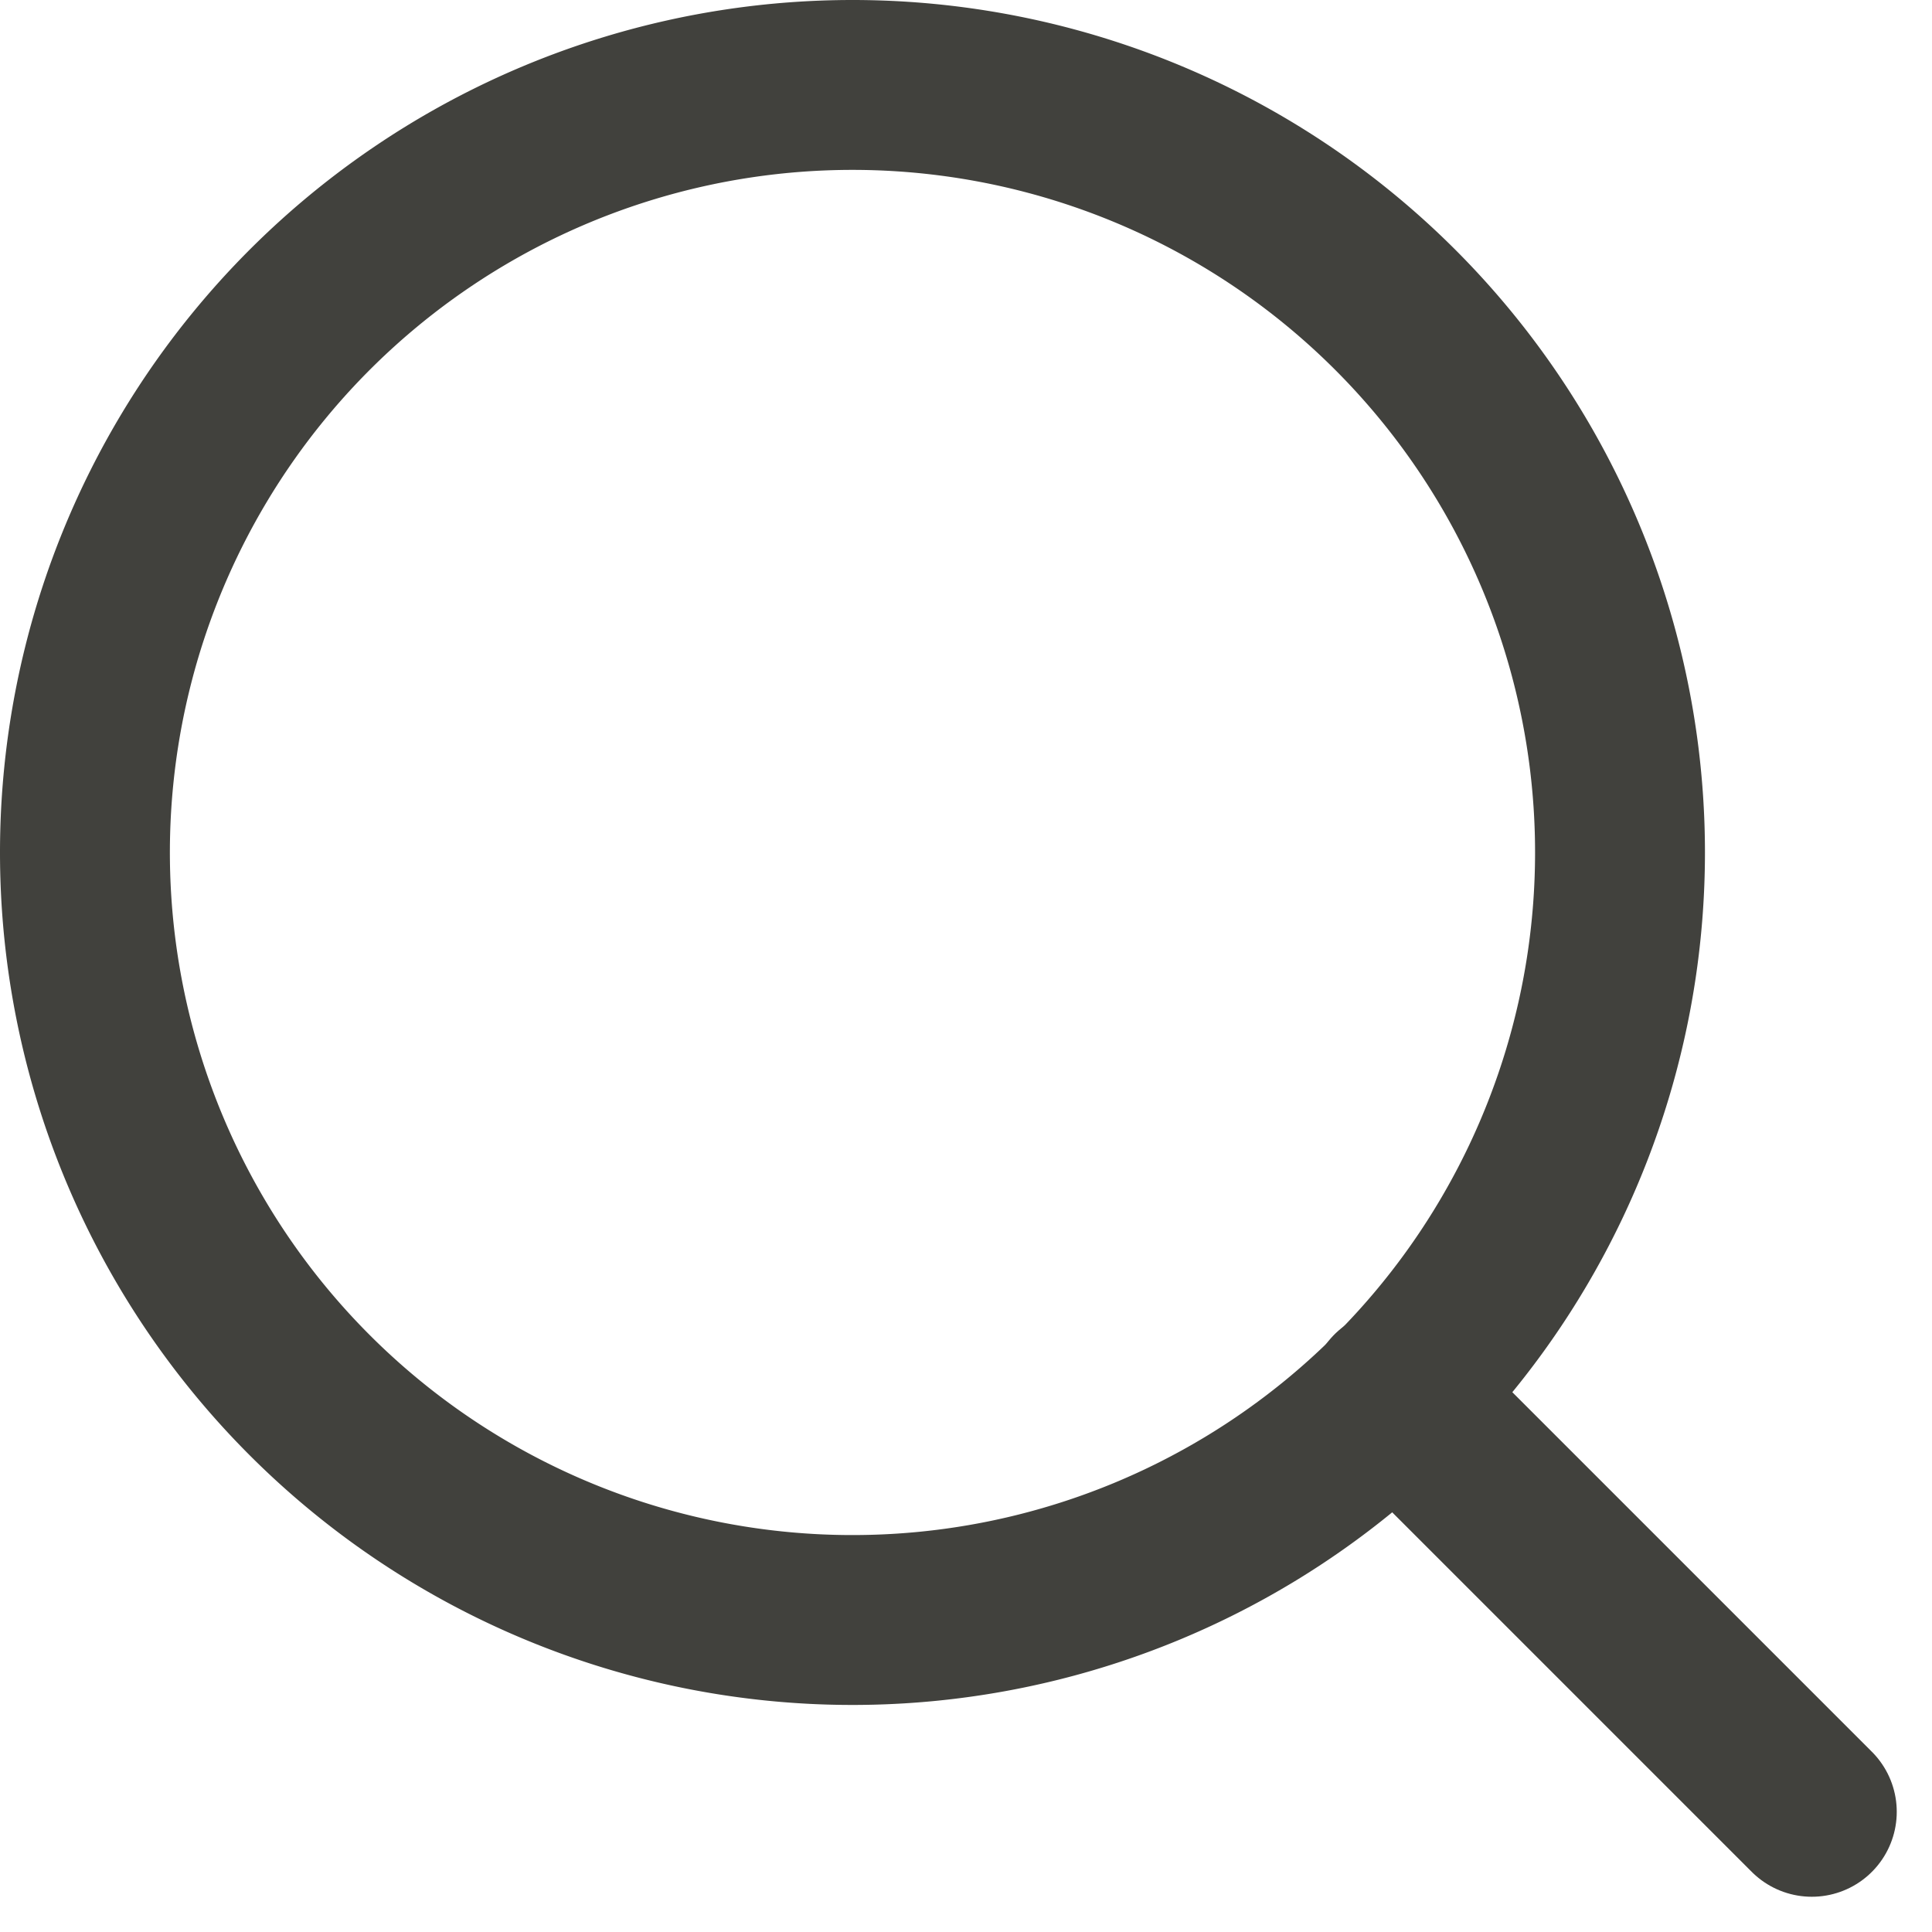
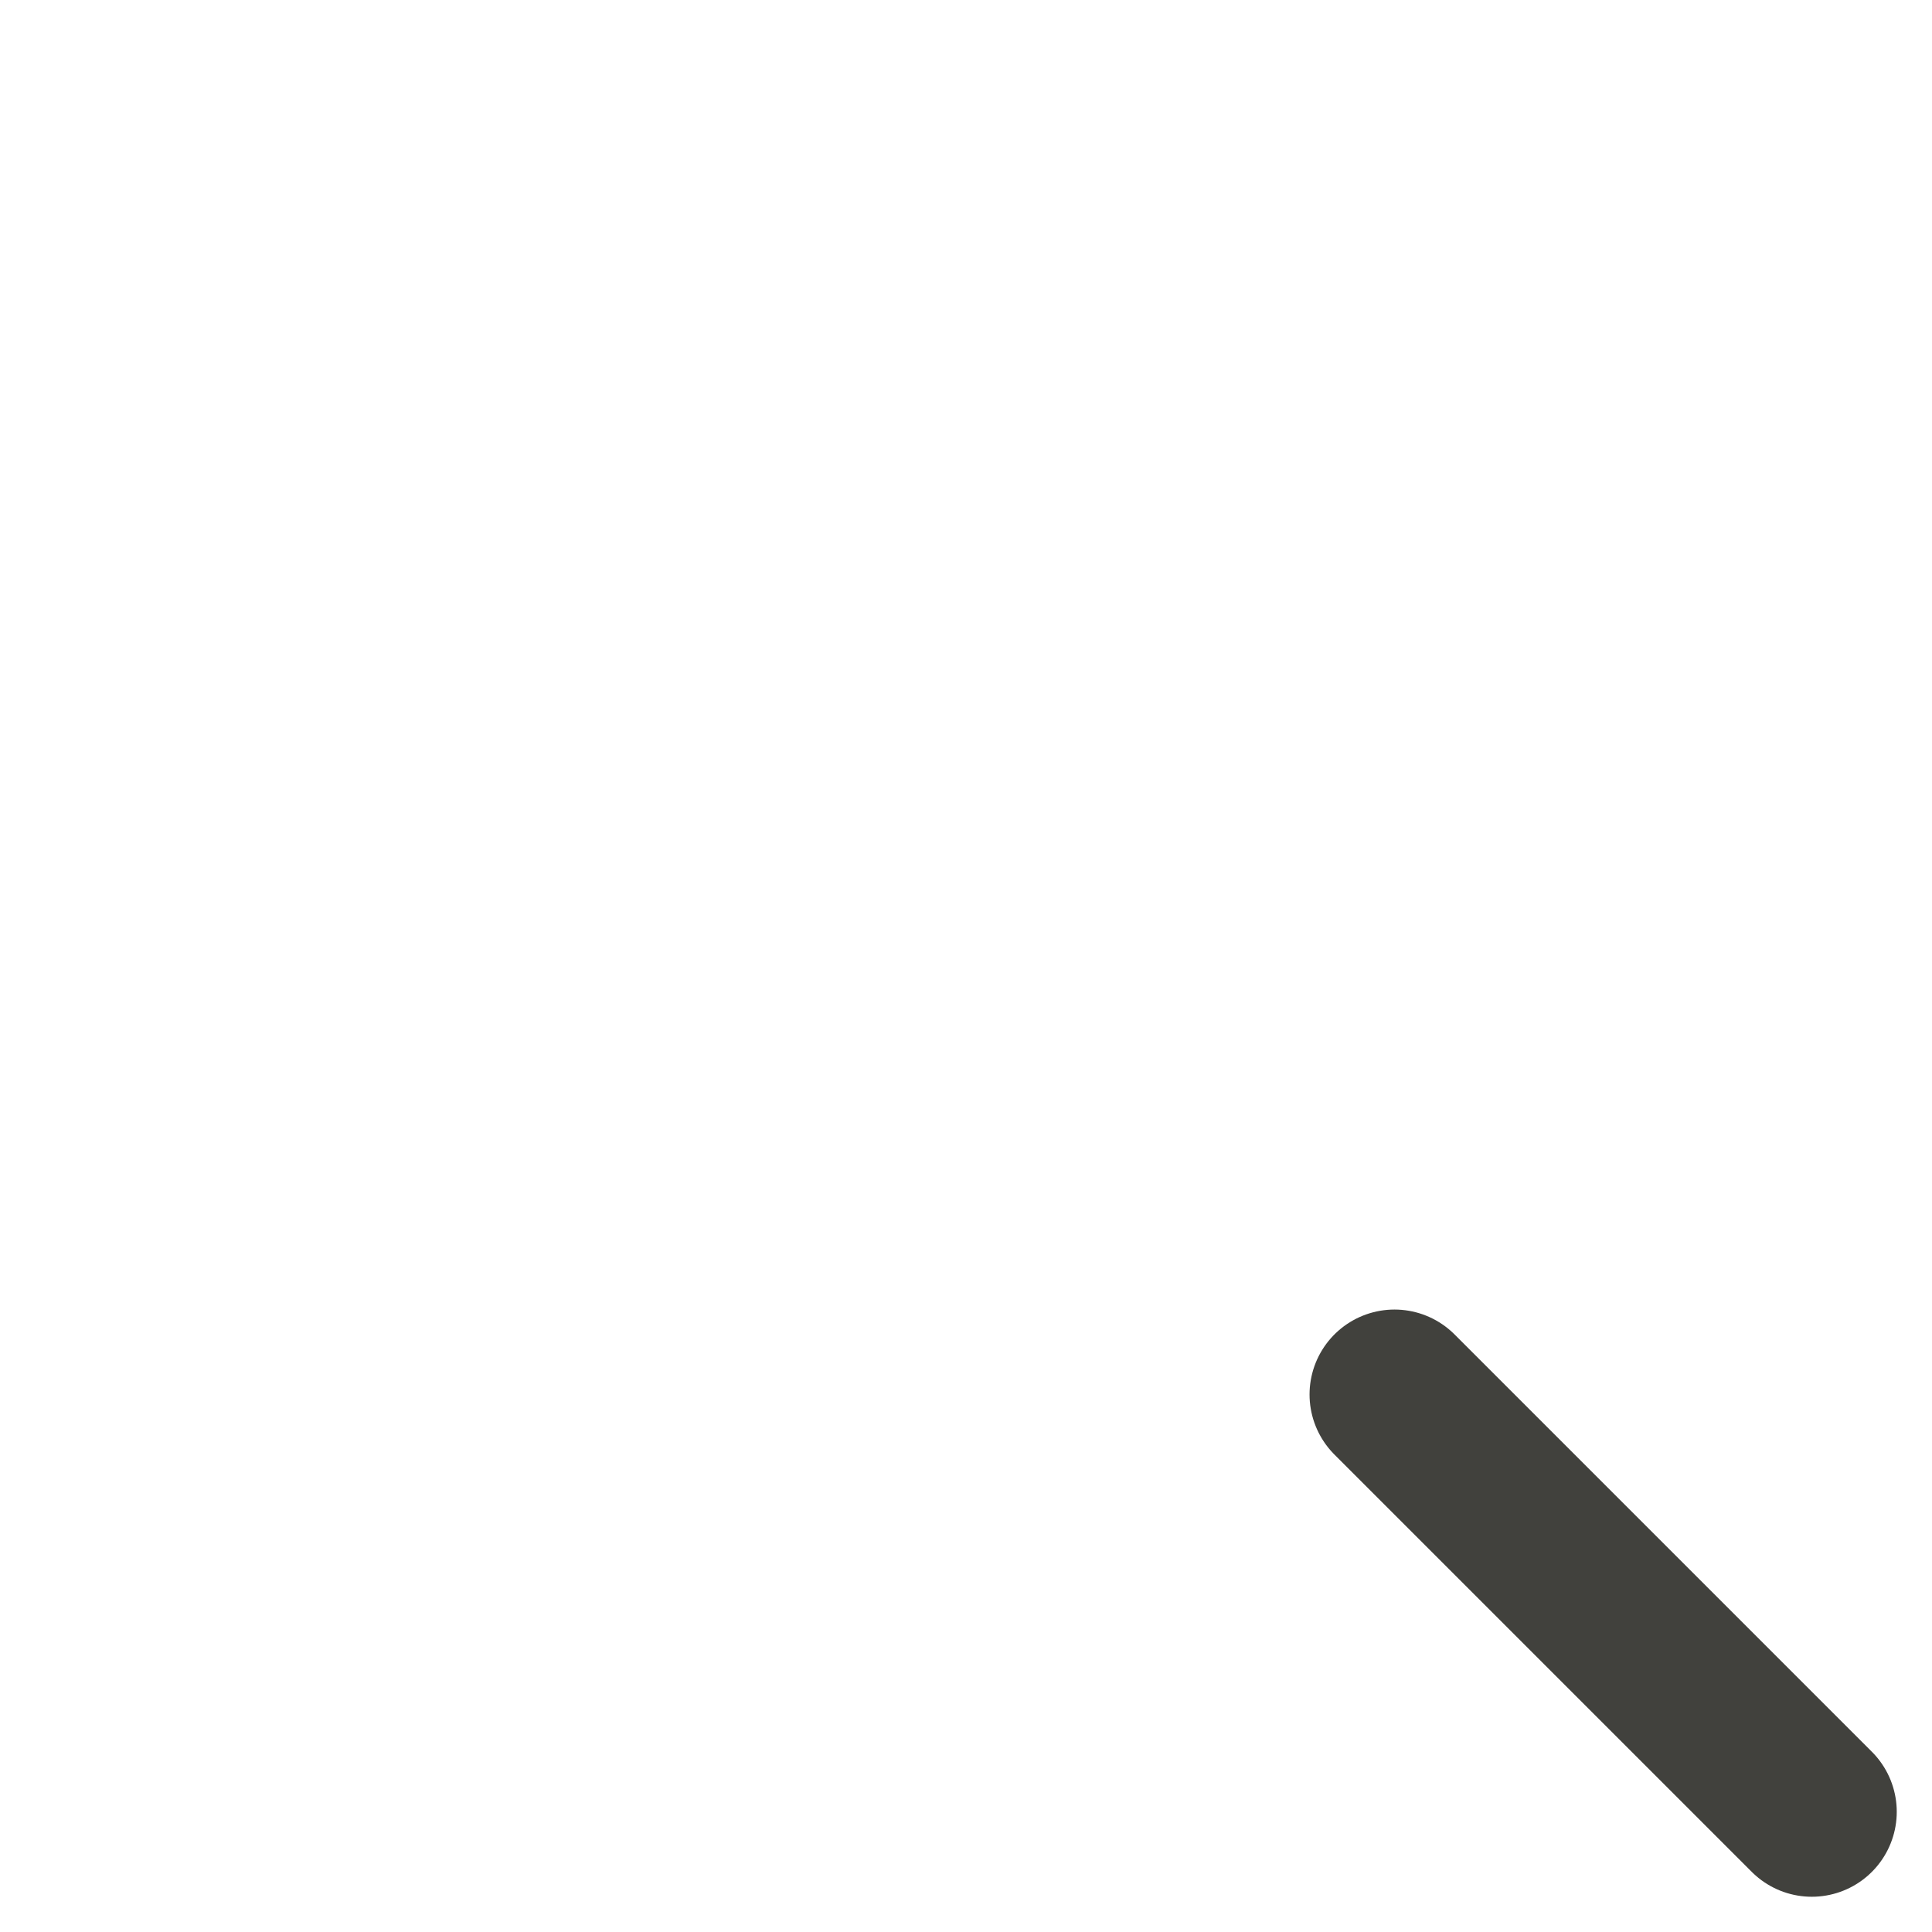
<svg xmlns="http://www.w3.org/2000/svg" width="22.745" height="22.745" viewBox="0 0 22.745 22.745">
  <g transform="translate(-3.5 -3.5)">
-     <path d="M22.572,13.536A9.036,9.036,0,1,1,13.536,4.5a9.036,9.036,0,0,1,9.036,9.036Z" transform="translate(0 0)" fill="none" stroke="#41413d" stroke-linecap="round" stroke-linejoin="round" stroke-width="2" />
    <path d="M29.888,29.888l-4.913-4.913" transform="translate(-5.058 -5.058)" fill="none" stroke="#41413d" stroke-linecap="round" stroke-linejoin="round" stroke-width="2" />
  </g>
</svg>